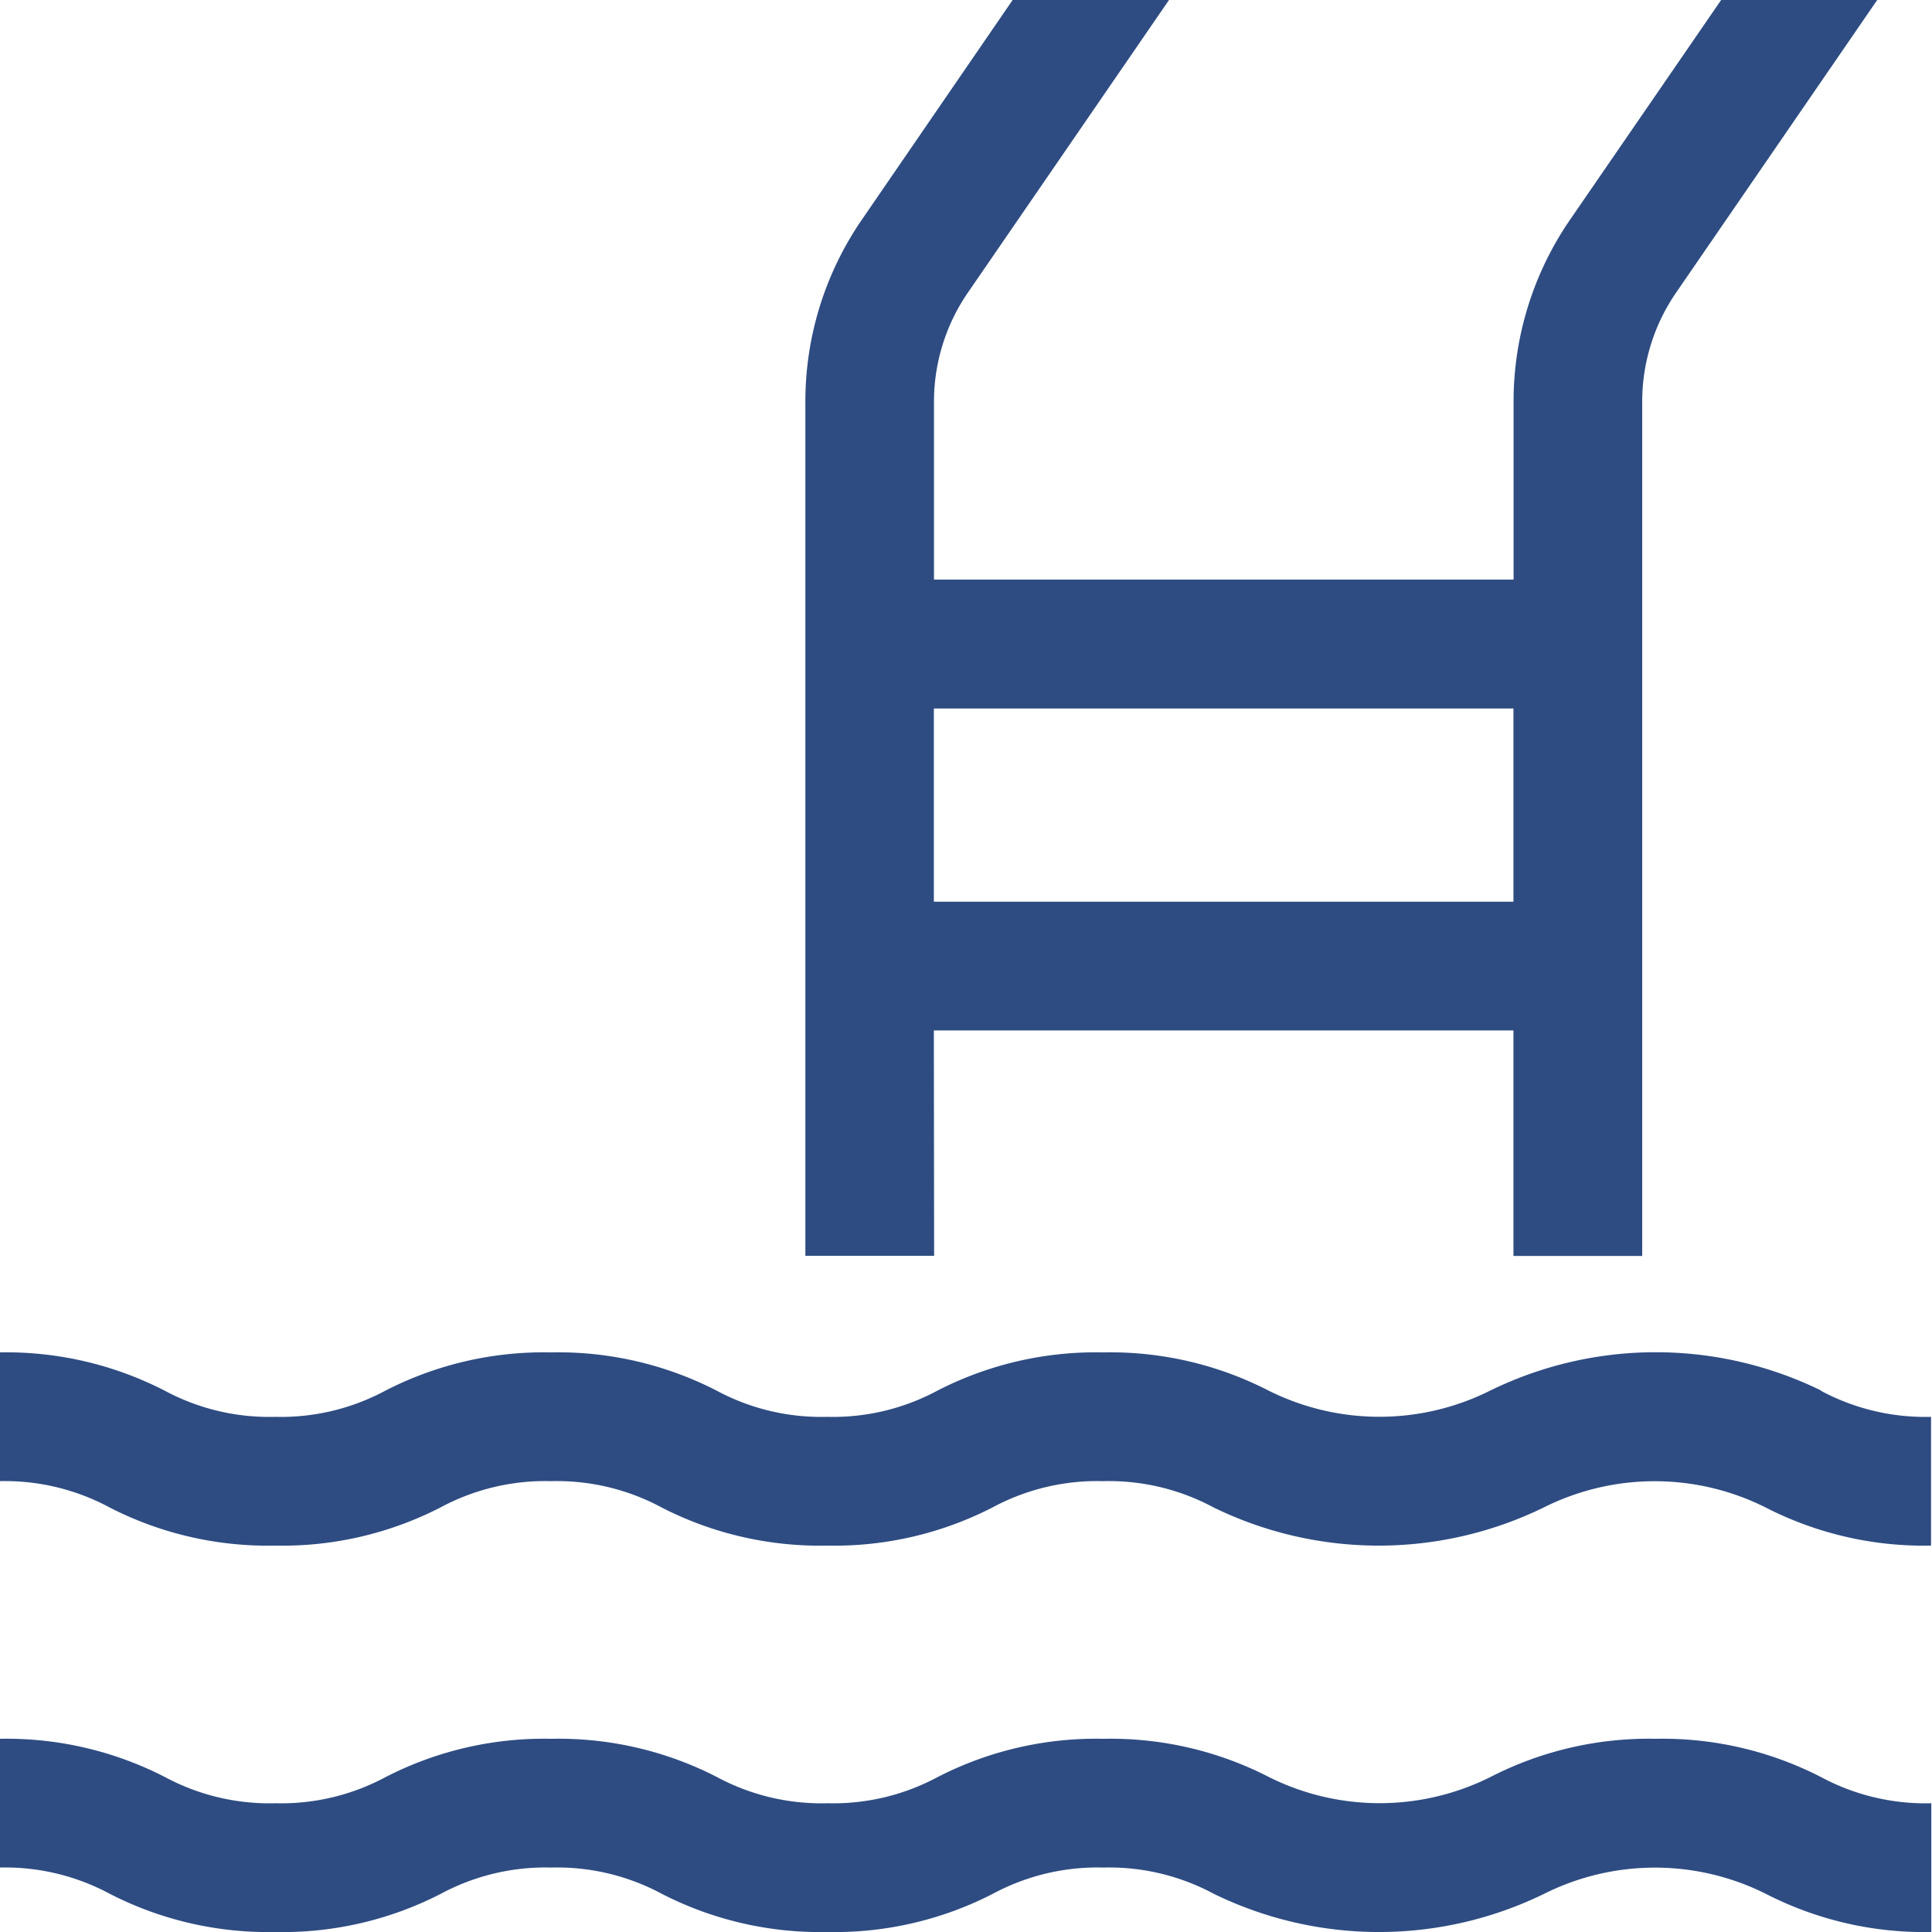
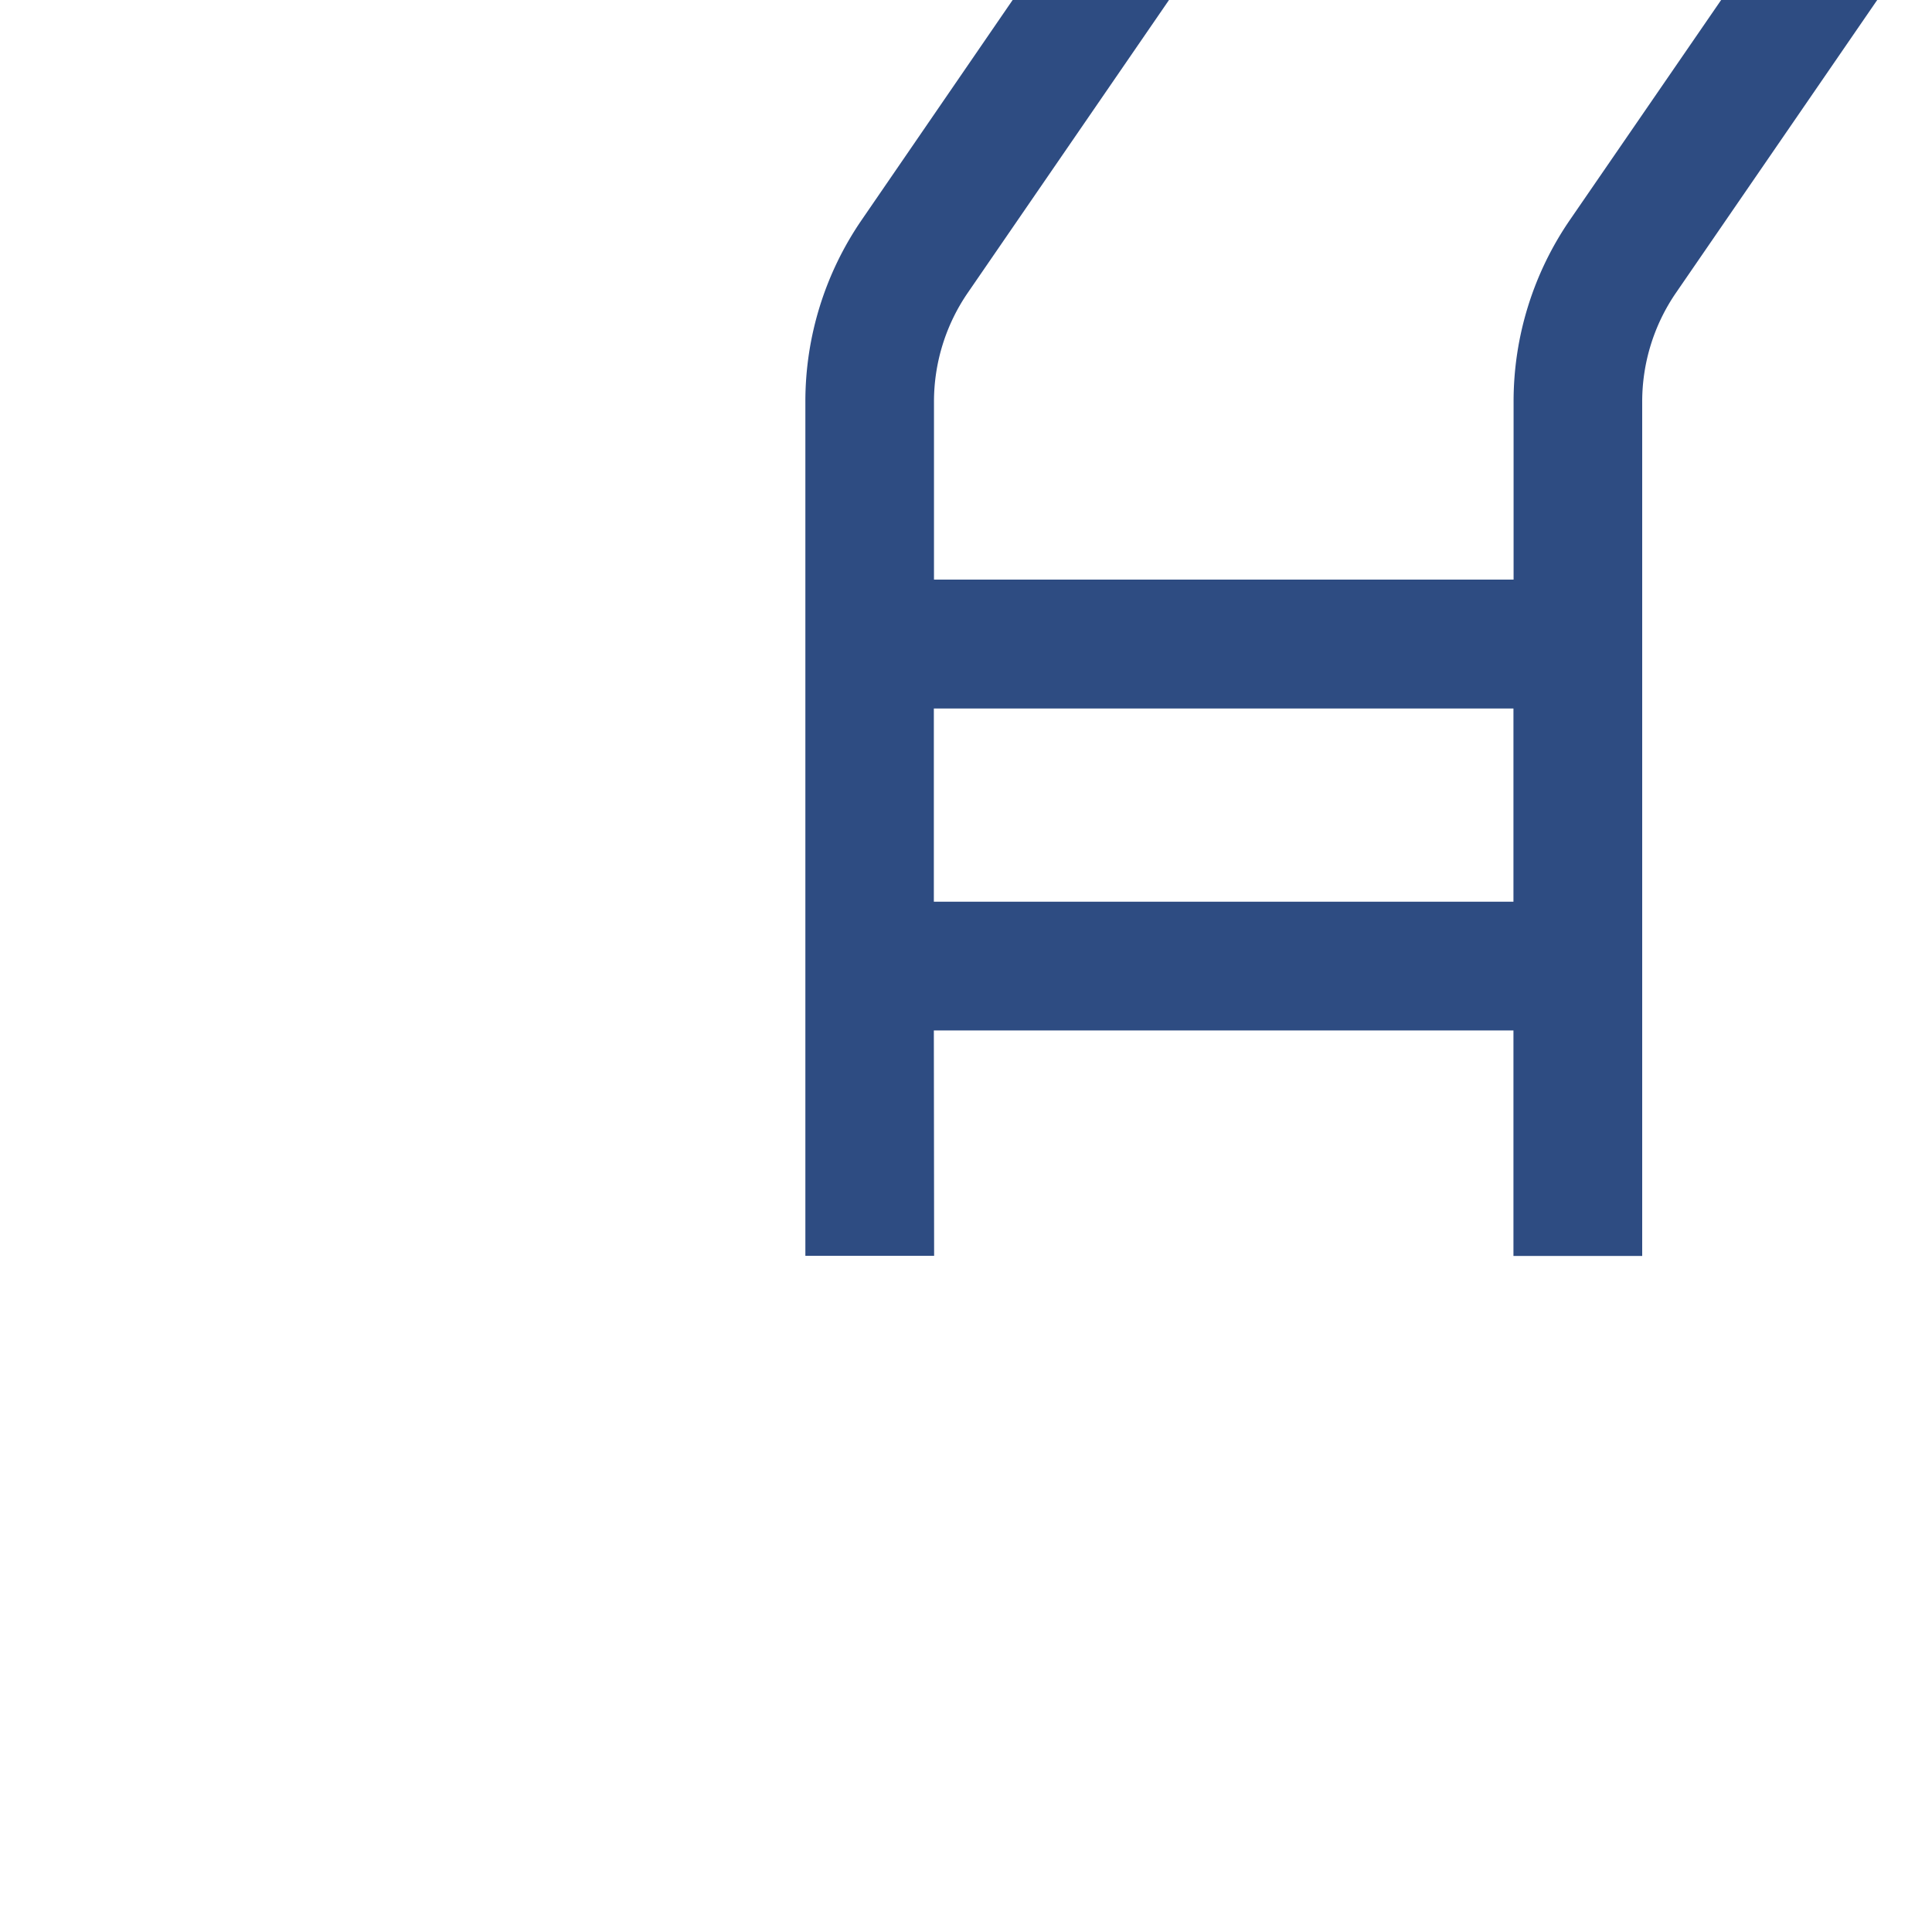
<svg xmlns="http://www.w3.org/2000/svg" width="14" height="14" viewBox="0 0 14 14">
  <g id="Swimming_Pool" data-name="Swimming Pool" transform="translate(-1.125 -1.125)">
-     <path id="Path_77" data-name="Path 77" d="M14.323,25.027a2.727,2.727,0,0,0-2.4,0,1.794,1.794,0,0,1-1.605,0,2.509,2.509,0,0,0-1.2-.277,2.508,2.508,0,0,0-1.2.277,1.6,1.6,0,0,1-.8.19,1.6,1.6,0,0,1-.8-.19,2.509,2.509,0,0,0-1.2-.277,2.508,2.508,0,0,0-1.2.277,1.6,1.6,0,0,1-.8.19,1.6,1.6,0,0,1-.8-.19,2.511,2.511,0,0,0-1.2-.277v.933a1.6,1.6,0,0,1,.8.19,2.509,2.509,0,0,0,1.2.277,2.508,2.508,0,0,0,1.2-.277,1.6,1.6,0,0,1,.8-.19,1.6,1.6,0,0,1,.8.19,2.509,2.509,0,0,0,1.2.277,2.508,2.508,0,0,0,1.2-.277,1.6,1.6,0,0,1,.8-.19,1.6,1.6,0,0,1,.8.19,2.726,2.726,0,0,0,2.395,0,1.794,1.794,0,0,1,1.605,0,2.511,2.511,0,0,0,1.2.277v-.933a1.6,1.6,0,0,1-.8-.19Z" transform="translate(0 -13.825)" fill="#2e4c82" />
-     <path id="Path_78" data-name="Path 78" d="M13.125,31.5a2.511,2.511,0,0,0-1.2.277,1.794,1.794,0,0,1-1.605,0,2.509,2.509,0,0,0-1.2-.277,2.508,2.508,0,0,0-1.2.277,1.6,1.6,0,0,1-.8.19,1.6,1.6,0,0,1-.8-.19,2.509,2.509,0,0,0-1.2-.277,2.508,2.508,0,0,0-1.2.277,1.6,1.6,0,0,1-.8.19,1.6,1.6,0,0,1-.8-.19,2.511,2.511,0,0,0-1.2-.277v.933a1.6,1.6,0,0,1,.8.19,2.509,2.509,0,0,0,1.2.277,2.508,2.508,0,0,0,1.2-.277,1.6,1.6,0,0,1,.8-.19,1.6,1.6,0,0,1,.8.19,2.509,2.509,0,0,0,1.2.277,2.508,2.508,0,0,0,1.2-.277,1.6,1.6,0,0,1,.8-.19,1.6,1.6,0,0,1,.8.19,2.726,2.726,0,0,0,2.395,0,1.794,1.794,0,0,1,1.605,0,2.511,2.511,0,0,0,1.2.277v-.933a1.6,1.6,0,0,1-.8-.19,2.511,2.511,0,0,0-1.2-.277Z" transform="translate(0 -17.775)" fill="#2e4c82" />
    <path id="Path_79" data-name="Path 79" d="M16.121,8.592h4.2v1.634h.933V4.038a1.394,1.394,0,0,1,.246-.793l1.457-2.12H21.826L20.732,2.716a2.324,2.324,0,0,0-.41,1.322V5.325h-4.2V4.038a1.394,1.394,0,0,1,.246-.793l1.457-2.12H16.692L15.6,2.716a2.324,2.324,0,0,0-.41,1.322v6.187h.933Zm0-2.333h4.2v1.4h-4.2Z" transform="translate(-8.229)" fill="#2e4c82" />
  </g>
</svg>